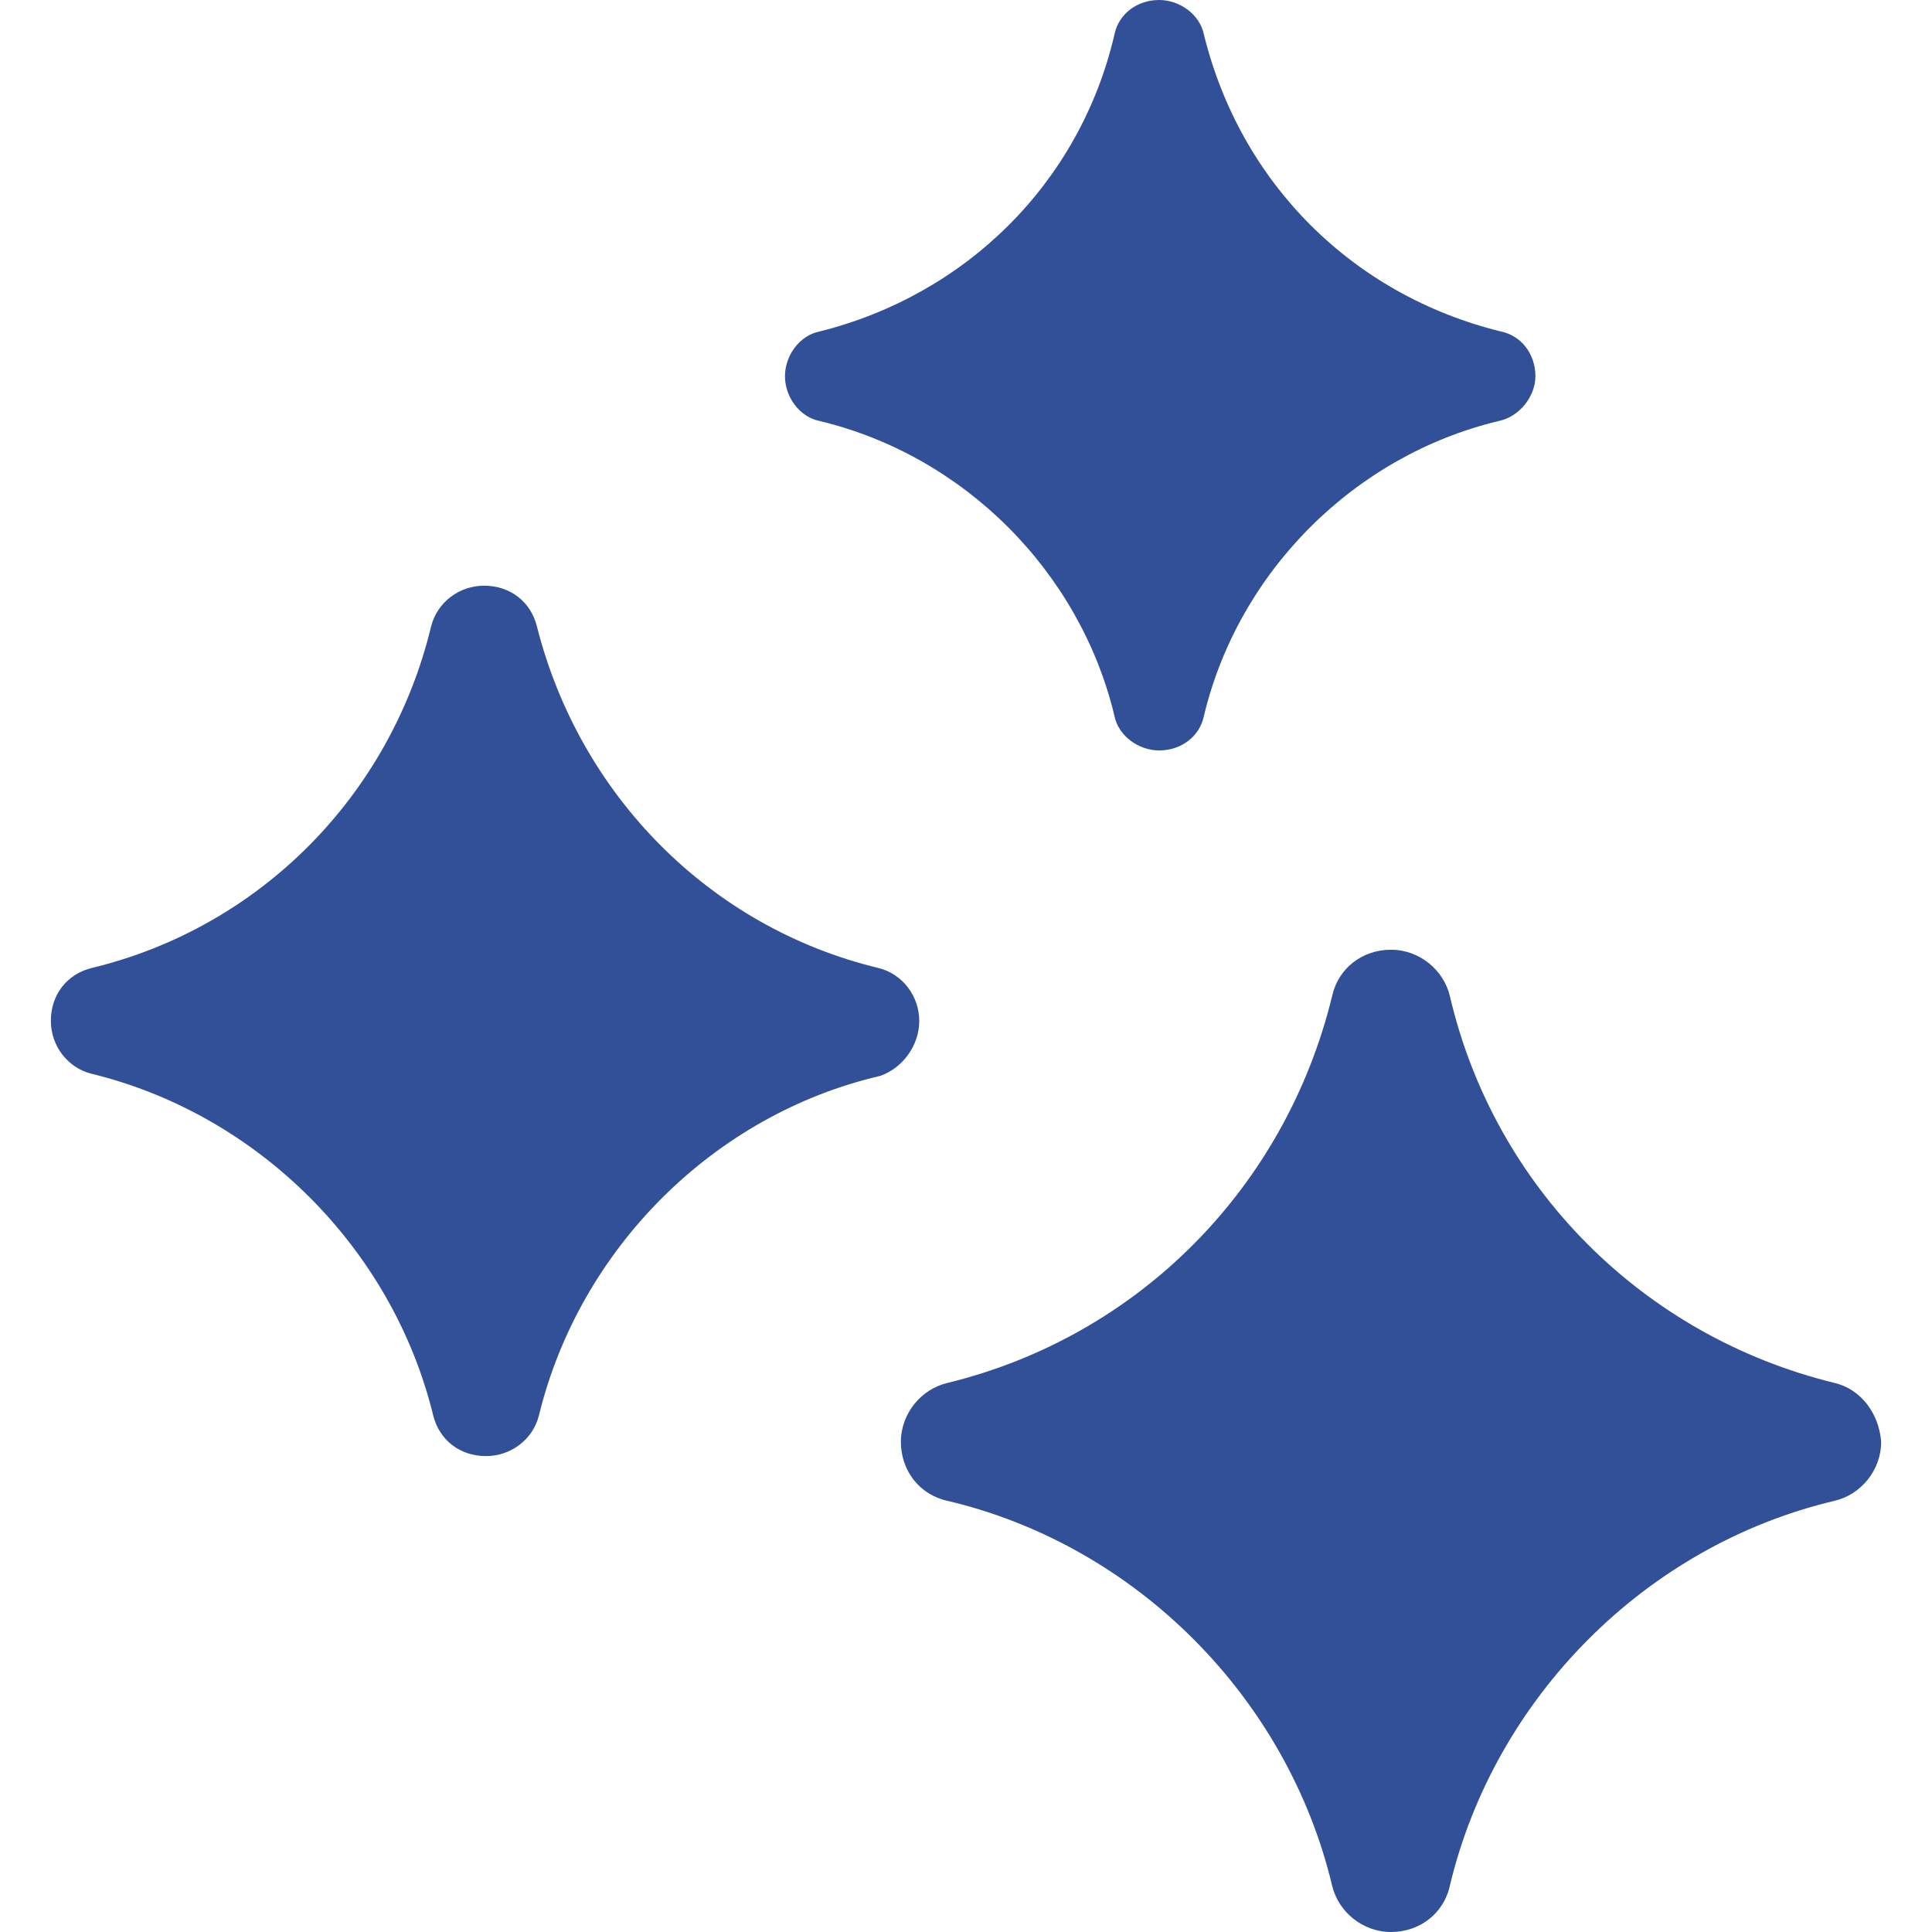
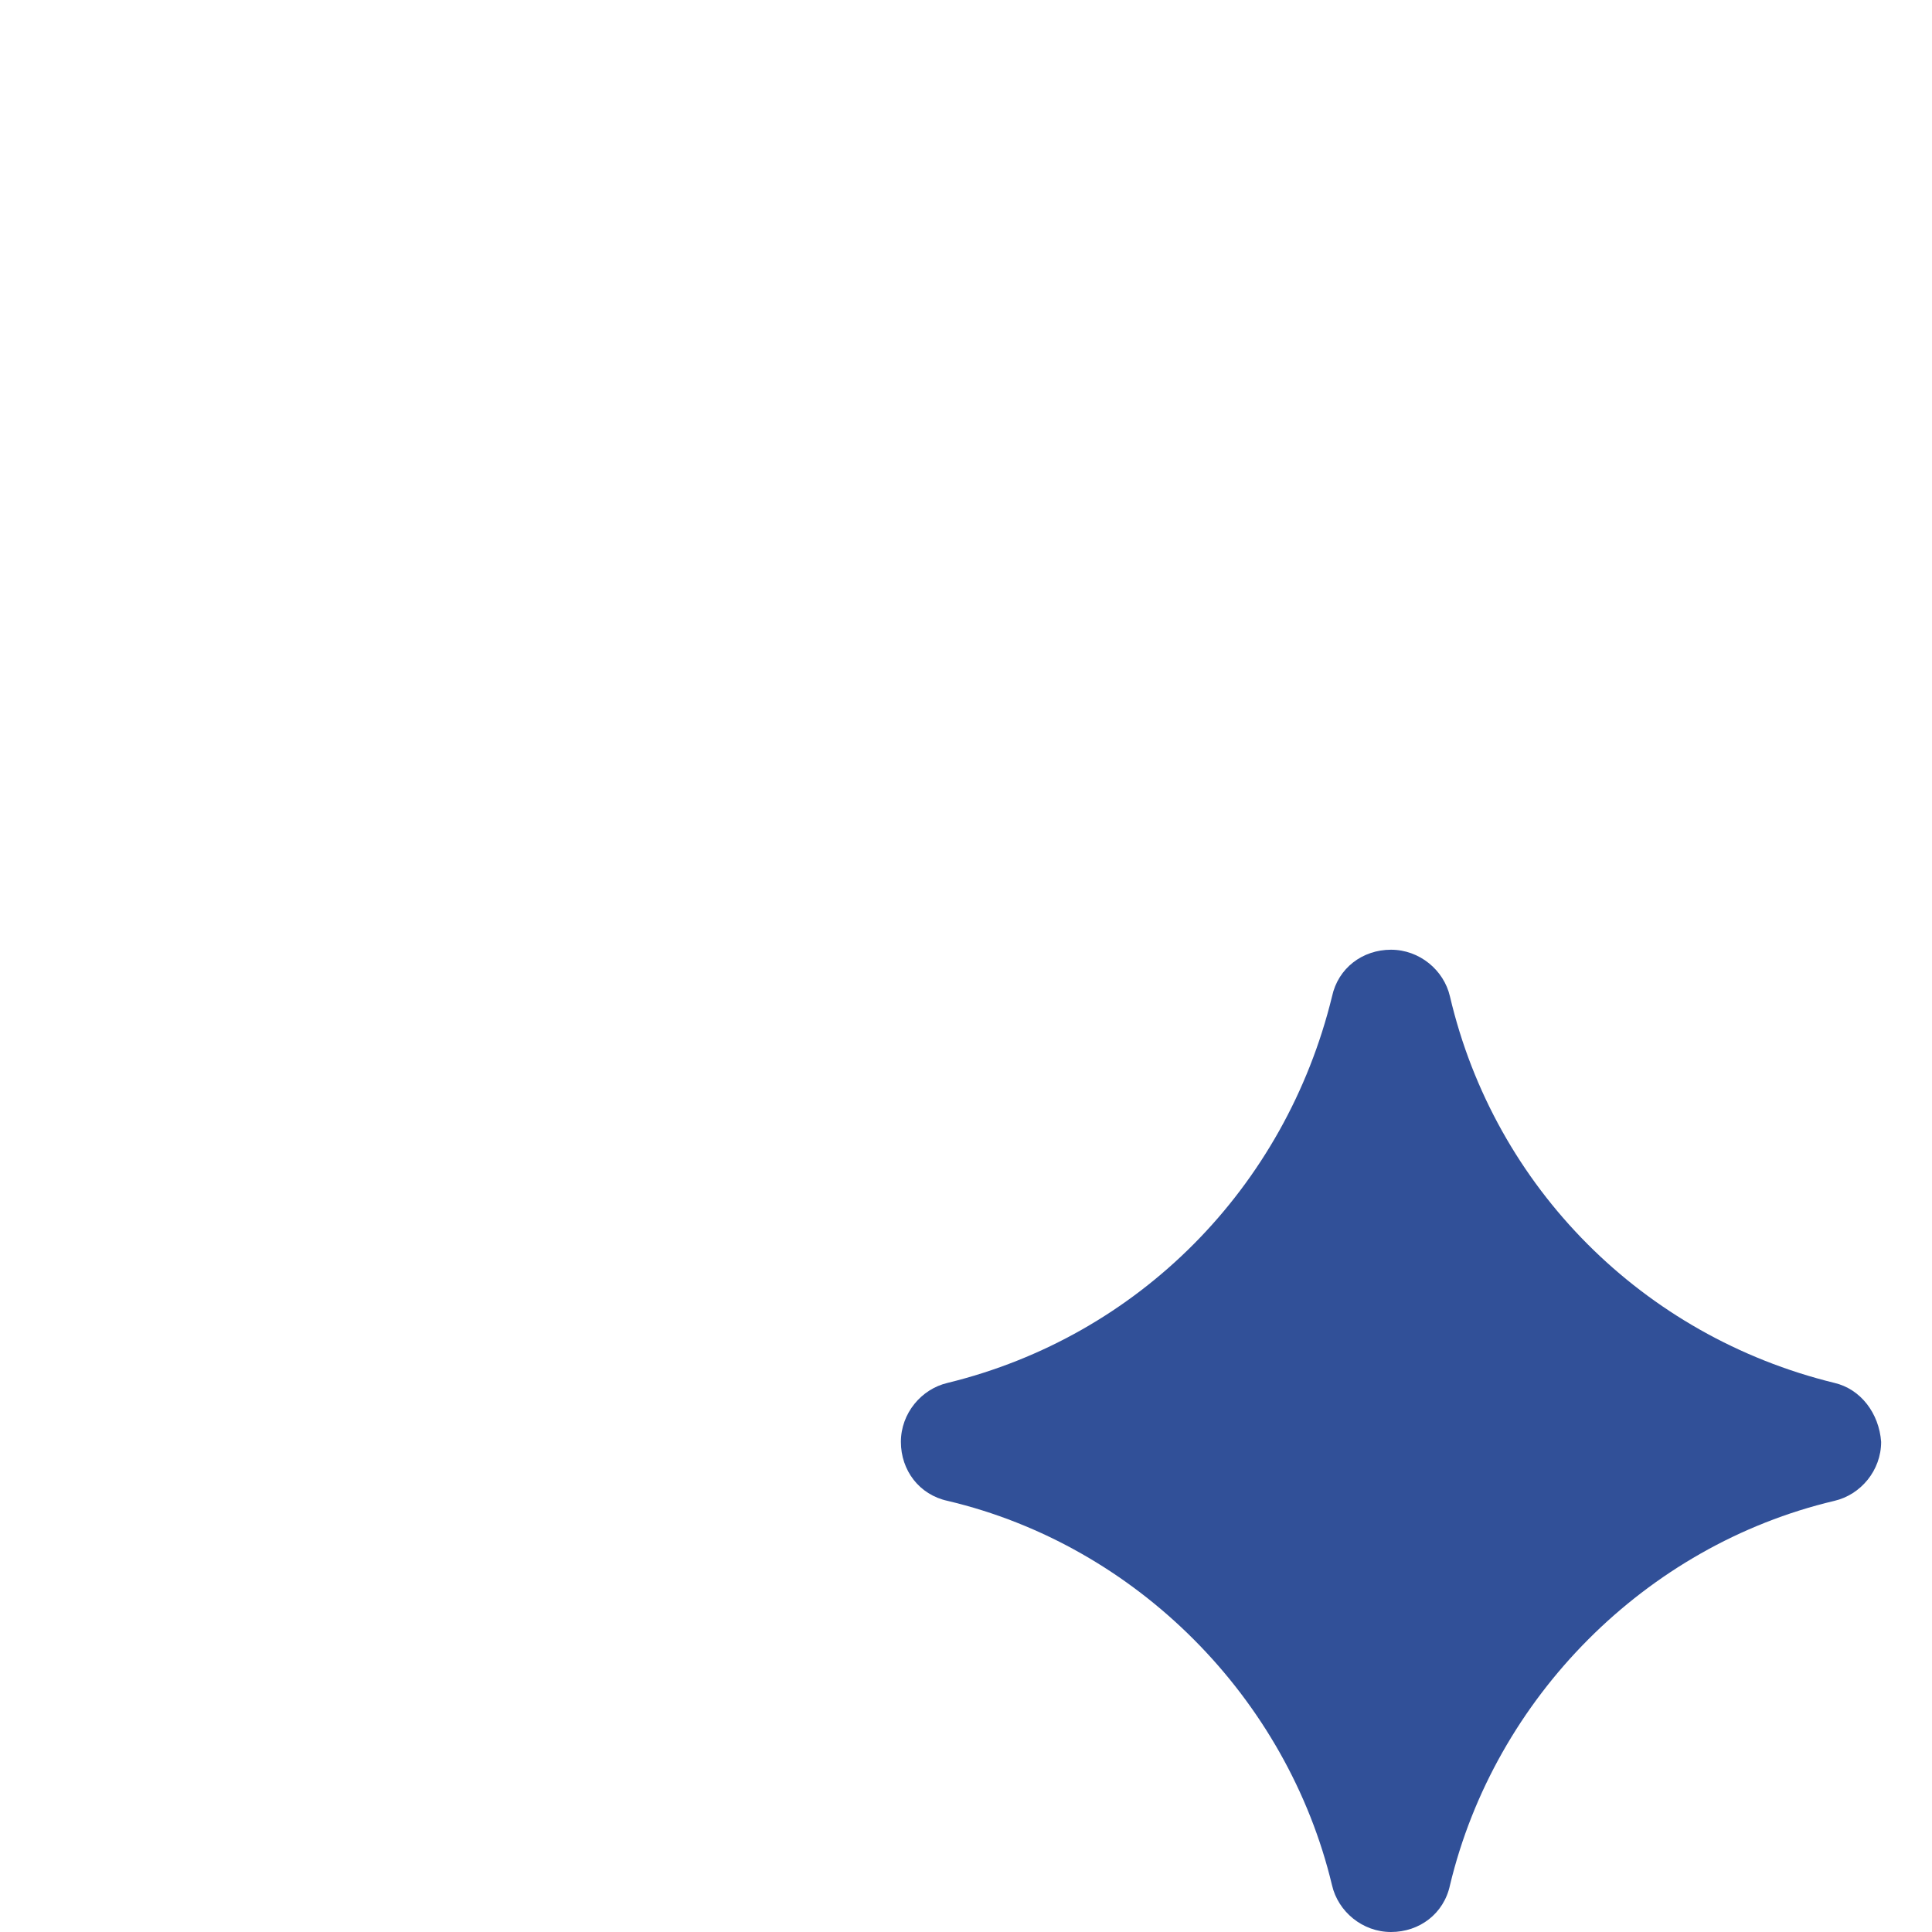
<svg xmlns="http://www.w3.org/2000/svg" width="40" height="40" viewBox="0 0 40 40" fill="none">
-   <path d="M19.032 21.137C19.032 20.631 18.695 20.168 18.189 20.042C14.695 19.2 12 16.463 11.116 12.968C10.99 12.463 10.569 12.126 10.021 12.126C9.516 12.126 9.053 12.463 8.926 12.968C8.084 16.463 5.39 19.2 1.895 20.042C1.39 20.168 1.053 20.589 1.053 21.137C1.053 21.642 1.39 22.105 1.895 22.231C5.347 23.073 8.126 25.852 8.969 29.305C9.095 29.81 9.516 30.147 10.063 30.147C10.569 30.147 11.032 29.81 11.158 29.305C12 25.852 14.779 23.073 18.232 22.273C18.695 22.105 19.032 21.642 19.032 21.137Z" fill="#315098" />
  <path d="M37.978 28.631C34.02 27.663 30.947 24.589 30.02 20.631C29.894 20.084 29.389 19.663 28.799 19.663C28.21 19.663 27.704 20.042 27.578 20.631C26.61 24.589 23.578 27.663 19.62 28.631C19.073 28.758 18.652 29.263 18.652 29.852C18.652 30.442 19.031 30.947 19.62 31.074C23.536 32 26.652 35.158 27.578 39.032C27.704 39.579 28.21 40 28.799 40C29.389 40 29.894 39.621 30.02 39.032C30.947 35.158 34.062 32 37.978 31.074C38.526 30.947 38.947 30.442 38.947 29.852C38.904 29.263 38.526 28.758 37.978 28.631Z" fill="#315098" />
-   <path d="M16.968 8.716C19.957 9.432 22.357 11.832 23.073 14.821C23.157 15.242 23.578 15.537 23.999 15.537C24.462 15.537 24.841 15.242 24.926 14.821C25.641 11.832 28.041 9.432 31.031 8.716C31.452 8.632 31.789 8.211 31.789 7.789C31.789 7.326 31.494 6.947 31.073 6.863C27.999 6.105 25.683 3.789 24.926 0.716C24.841 0.295 24.42 0 23.999 0C23.536 0 23.157 0.295 23.073 0.716C22.357 3.789 19.999 6.105 16.968 6.863C16.547 6.947 16.252 7.368 16.252 7.789C16.252 8.211 16.547 8.632 16.968 8.716Z" fill="#315098" />
</svg>